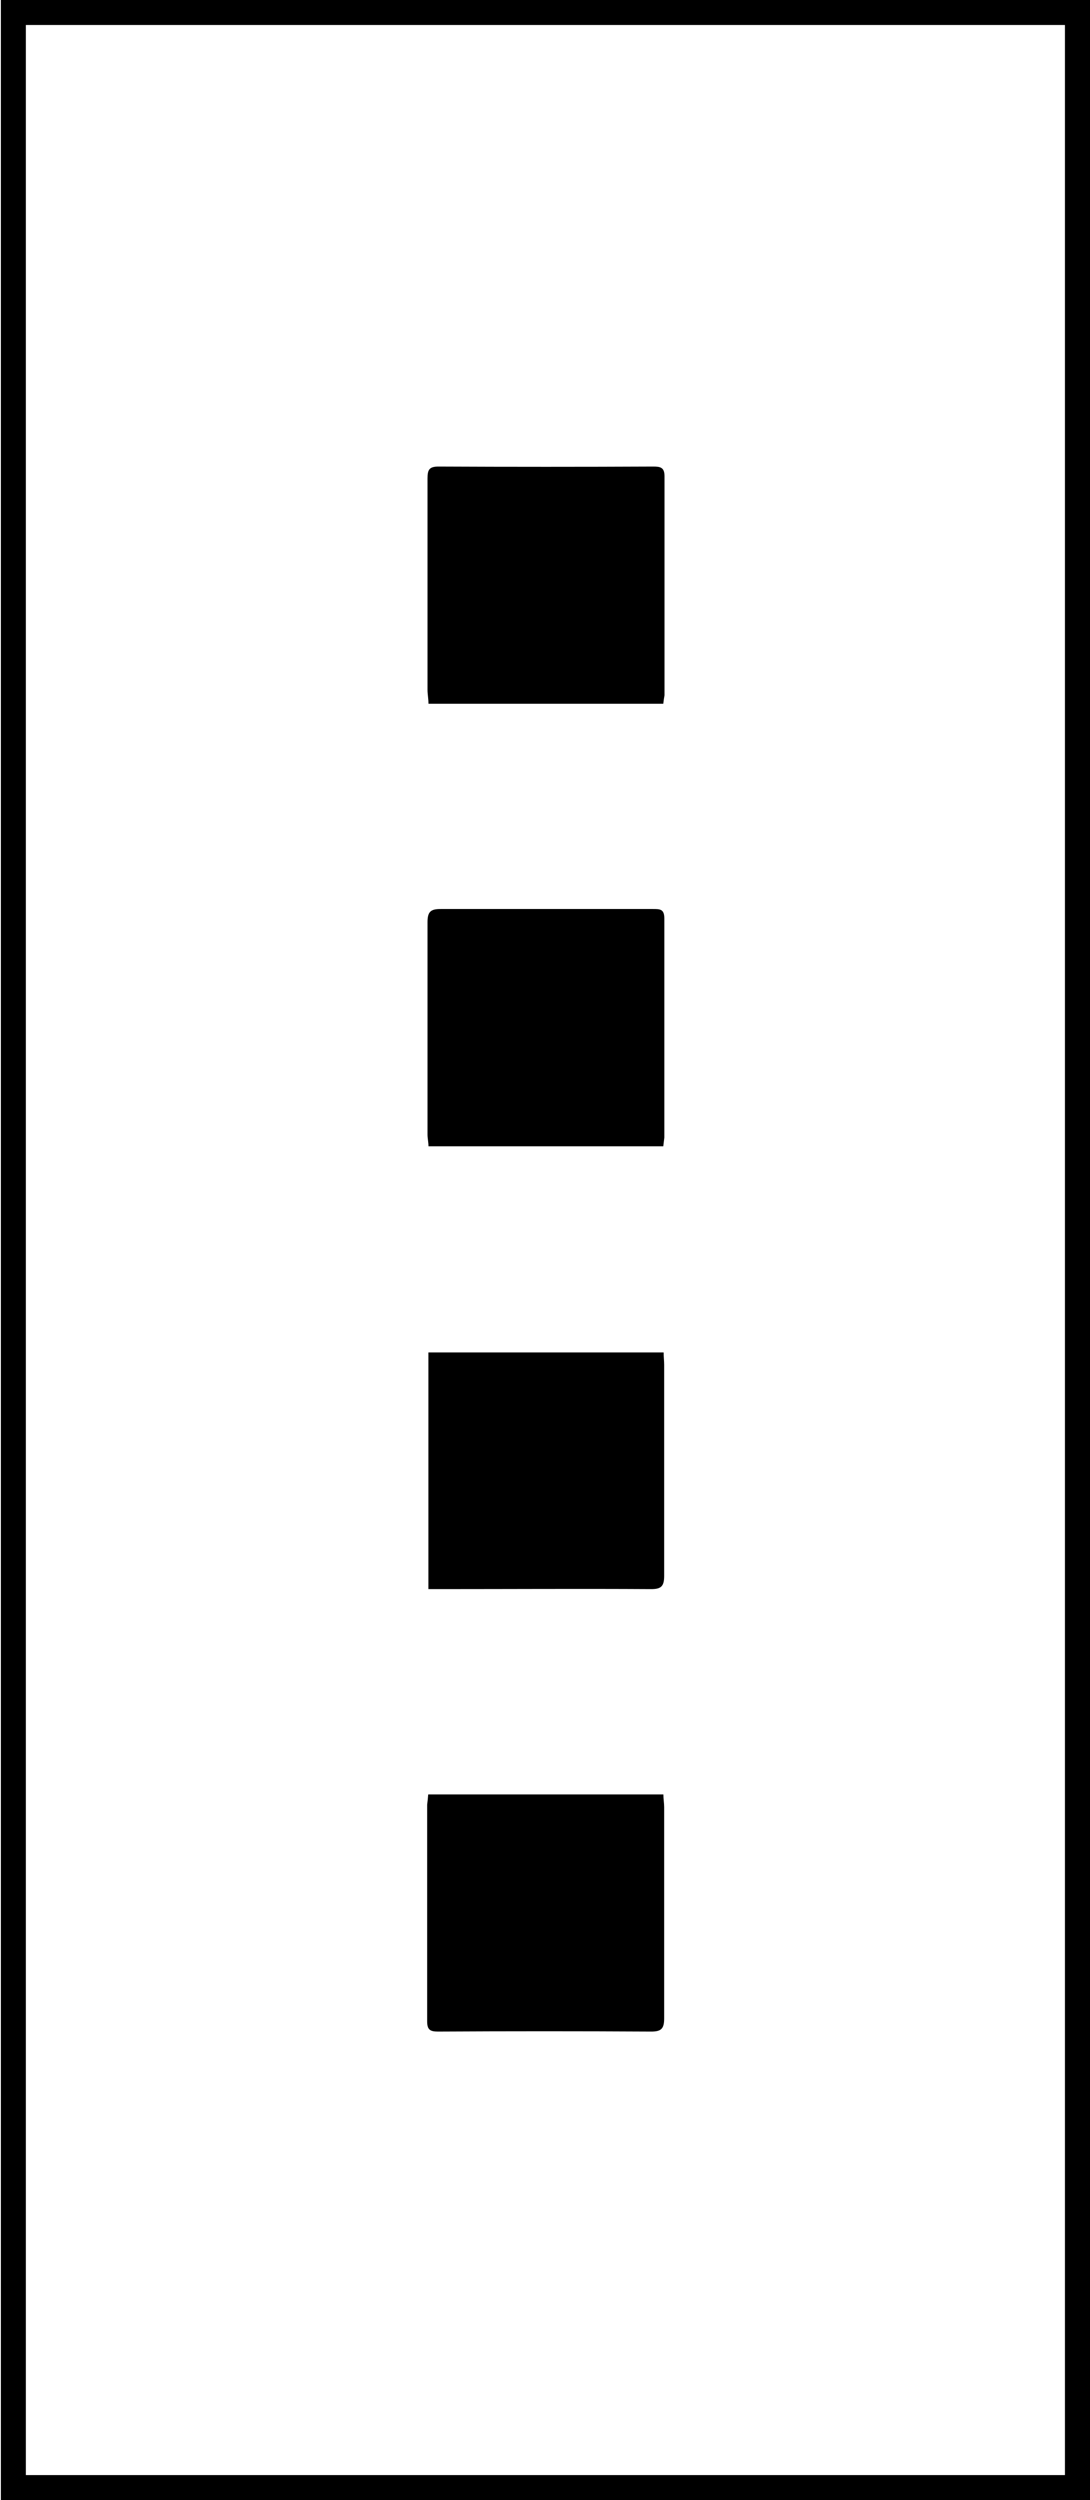
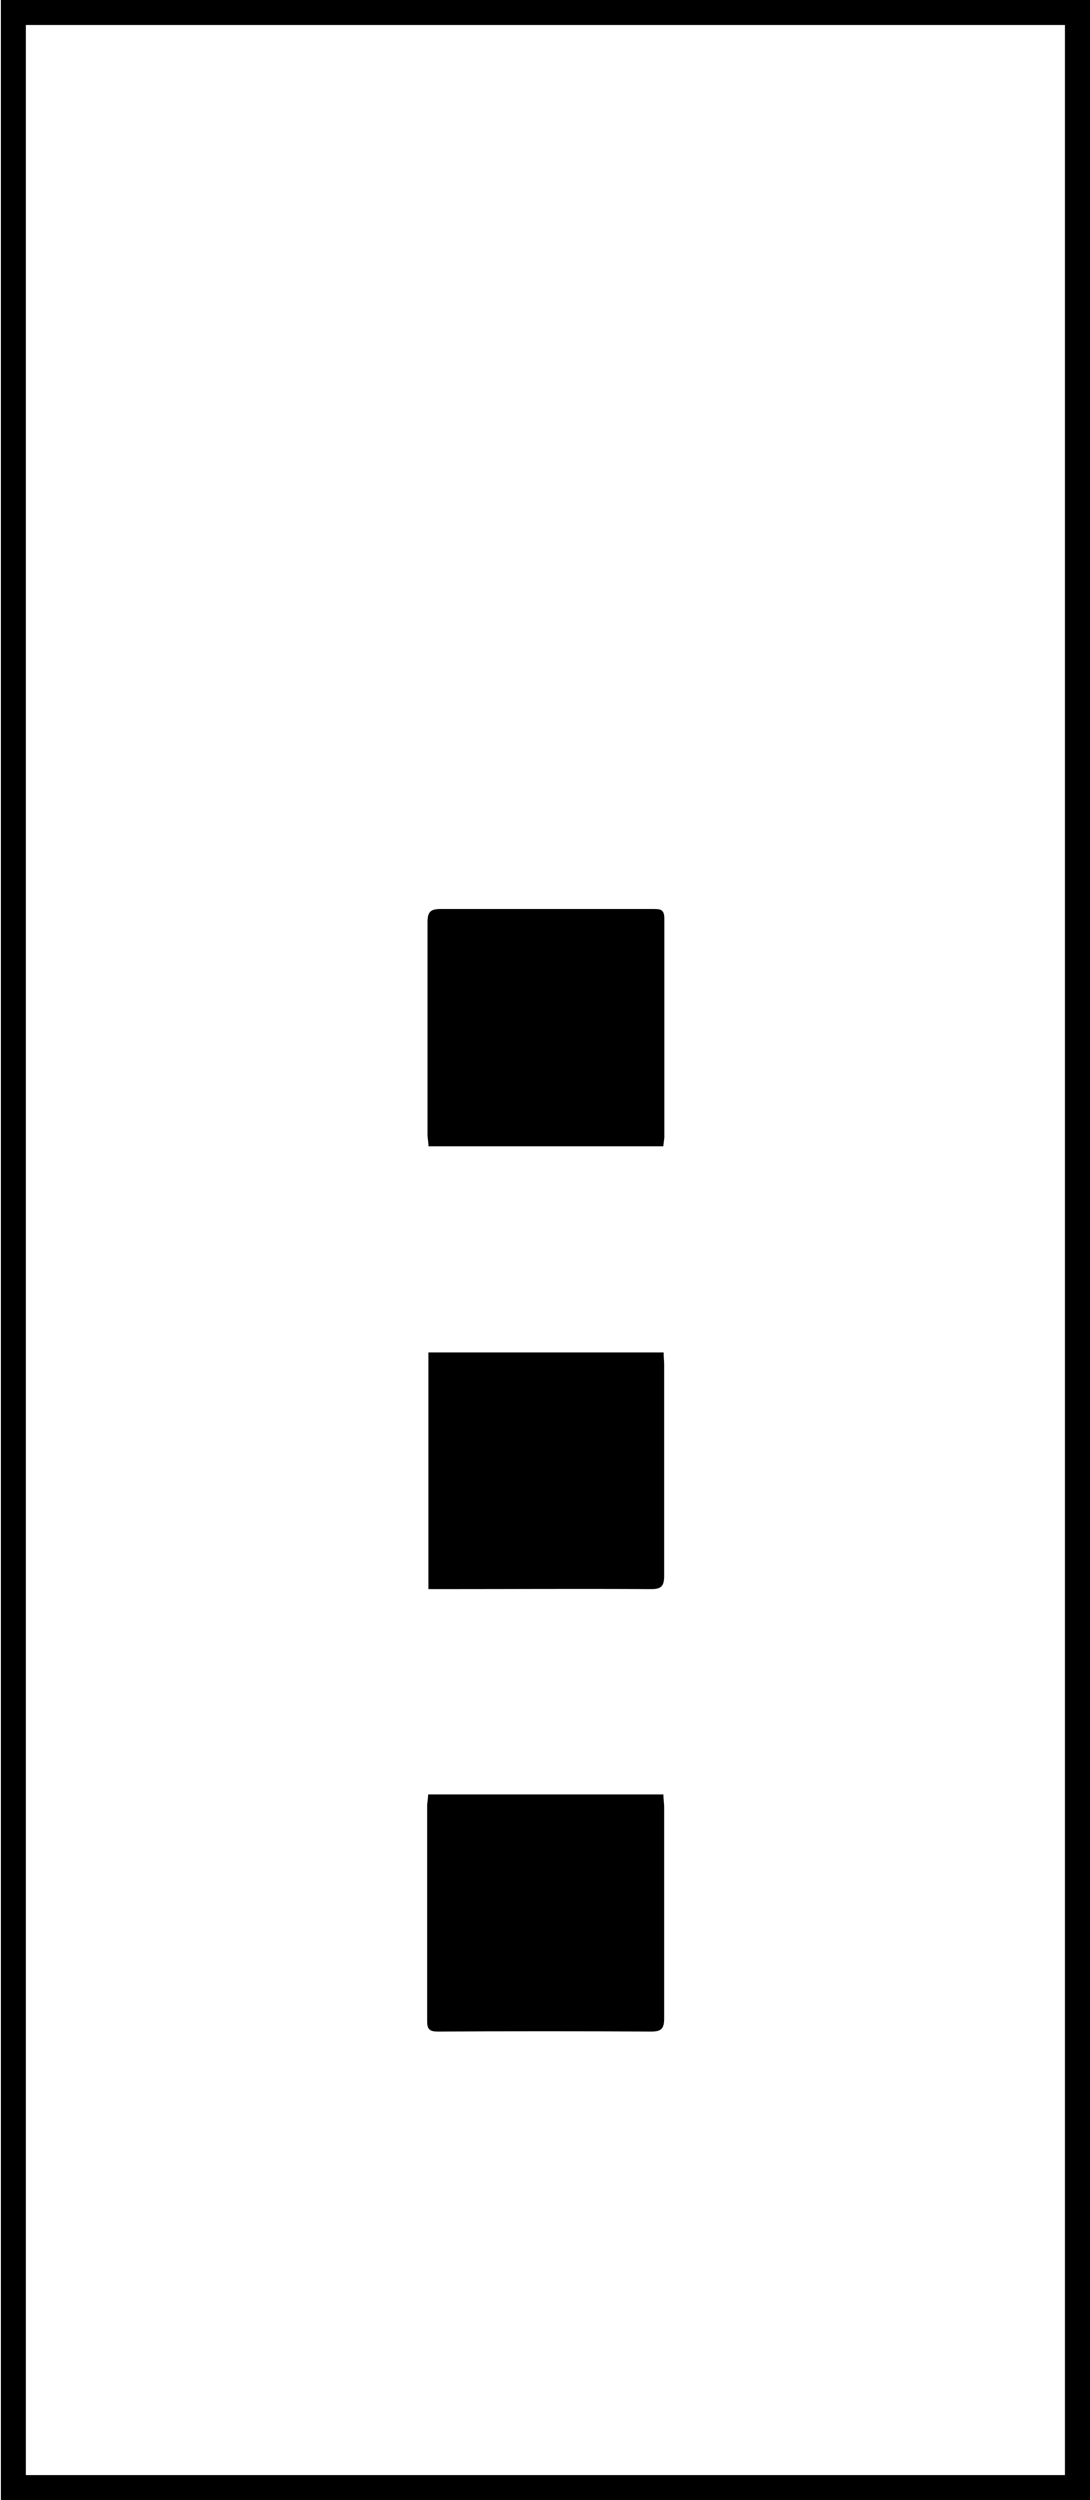
<svg xmlns="http://www.w3.org/2000/svg" id="Layer_1" data-name="Layer 1" viewBox="0 0 123.53 283.09">
  <title>uveg</title>
  <path d="M75.21,153.14c0,.5.06,1,.06,1.39,0,8,0,15.95,0,23.92,0,1.2-.37,1.5-1.53,1.49-8-.05-15.93,0-23.89,0H48.55V153.14Z" />
  <path d="M48.53,203.19H75.18c0,.48.09,1,.09,1.43,0,8,0,15.94,0,23.92,0,1.18-.33,1.51-1.51,1.5q-12.06-.07-24.13,0c-.9,0-1.22-.22-1.22-1.16,0-8.18,0-16.35,0-24.53C48.45,204,48.5,203.61,48.53,203.19Z" />
  <path d="M75.17,129.8H48.56c0-.46-.11-.89-.11-1.32,0-8,0-16,0-24.06,0-1.22.39-1.5,1.54-1.49,8,0,16,0,24,0,.81,0,1.3,0,1.3,1.08,0,8.27,0,16.54,0,24.8C75.26,129.11,75.21,129.39,75.17,129.8Z" />
-   <path d="M75.17,79.69H48.56c0-.55-.11-1.07-.11-1.58,0-8,0-16,0-23.94,0-1,.21-1.35,1.29-1.34q12.14.06,24.28,0c.81,0,1.29.08,1.29,1.1,0,8.27,0,16.53,0,24.8C75.26,79,75.21,79.3,75.17,79.69Z" />
  <path d="M120.69,2.83V280.26H2.93V2.83H120.69M123.53,0H.1V283.09H123.53V0Z" />
</svg>